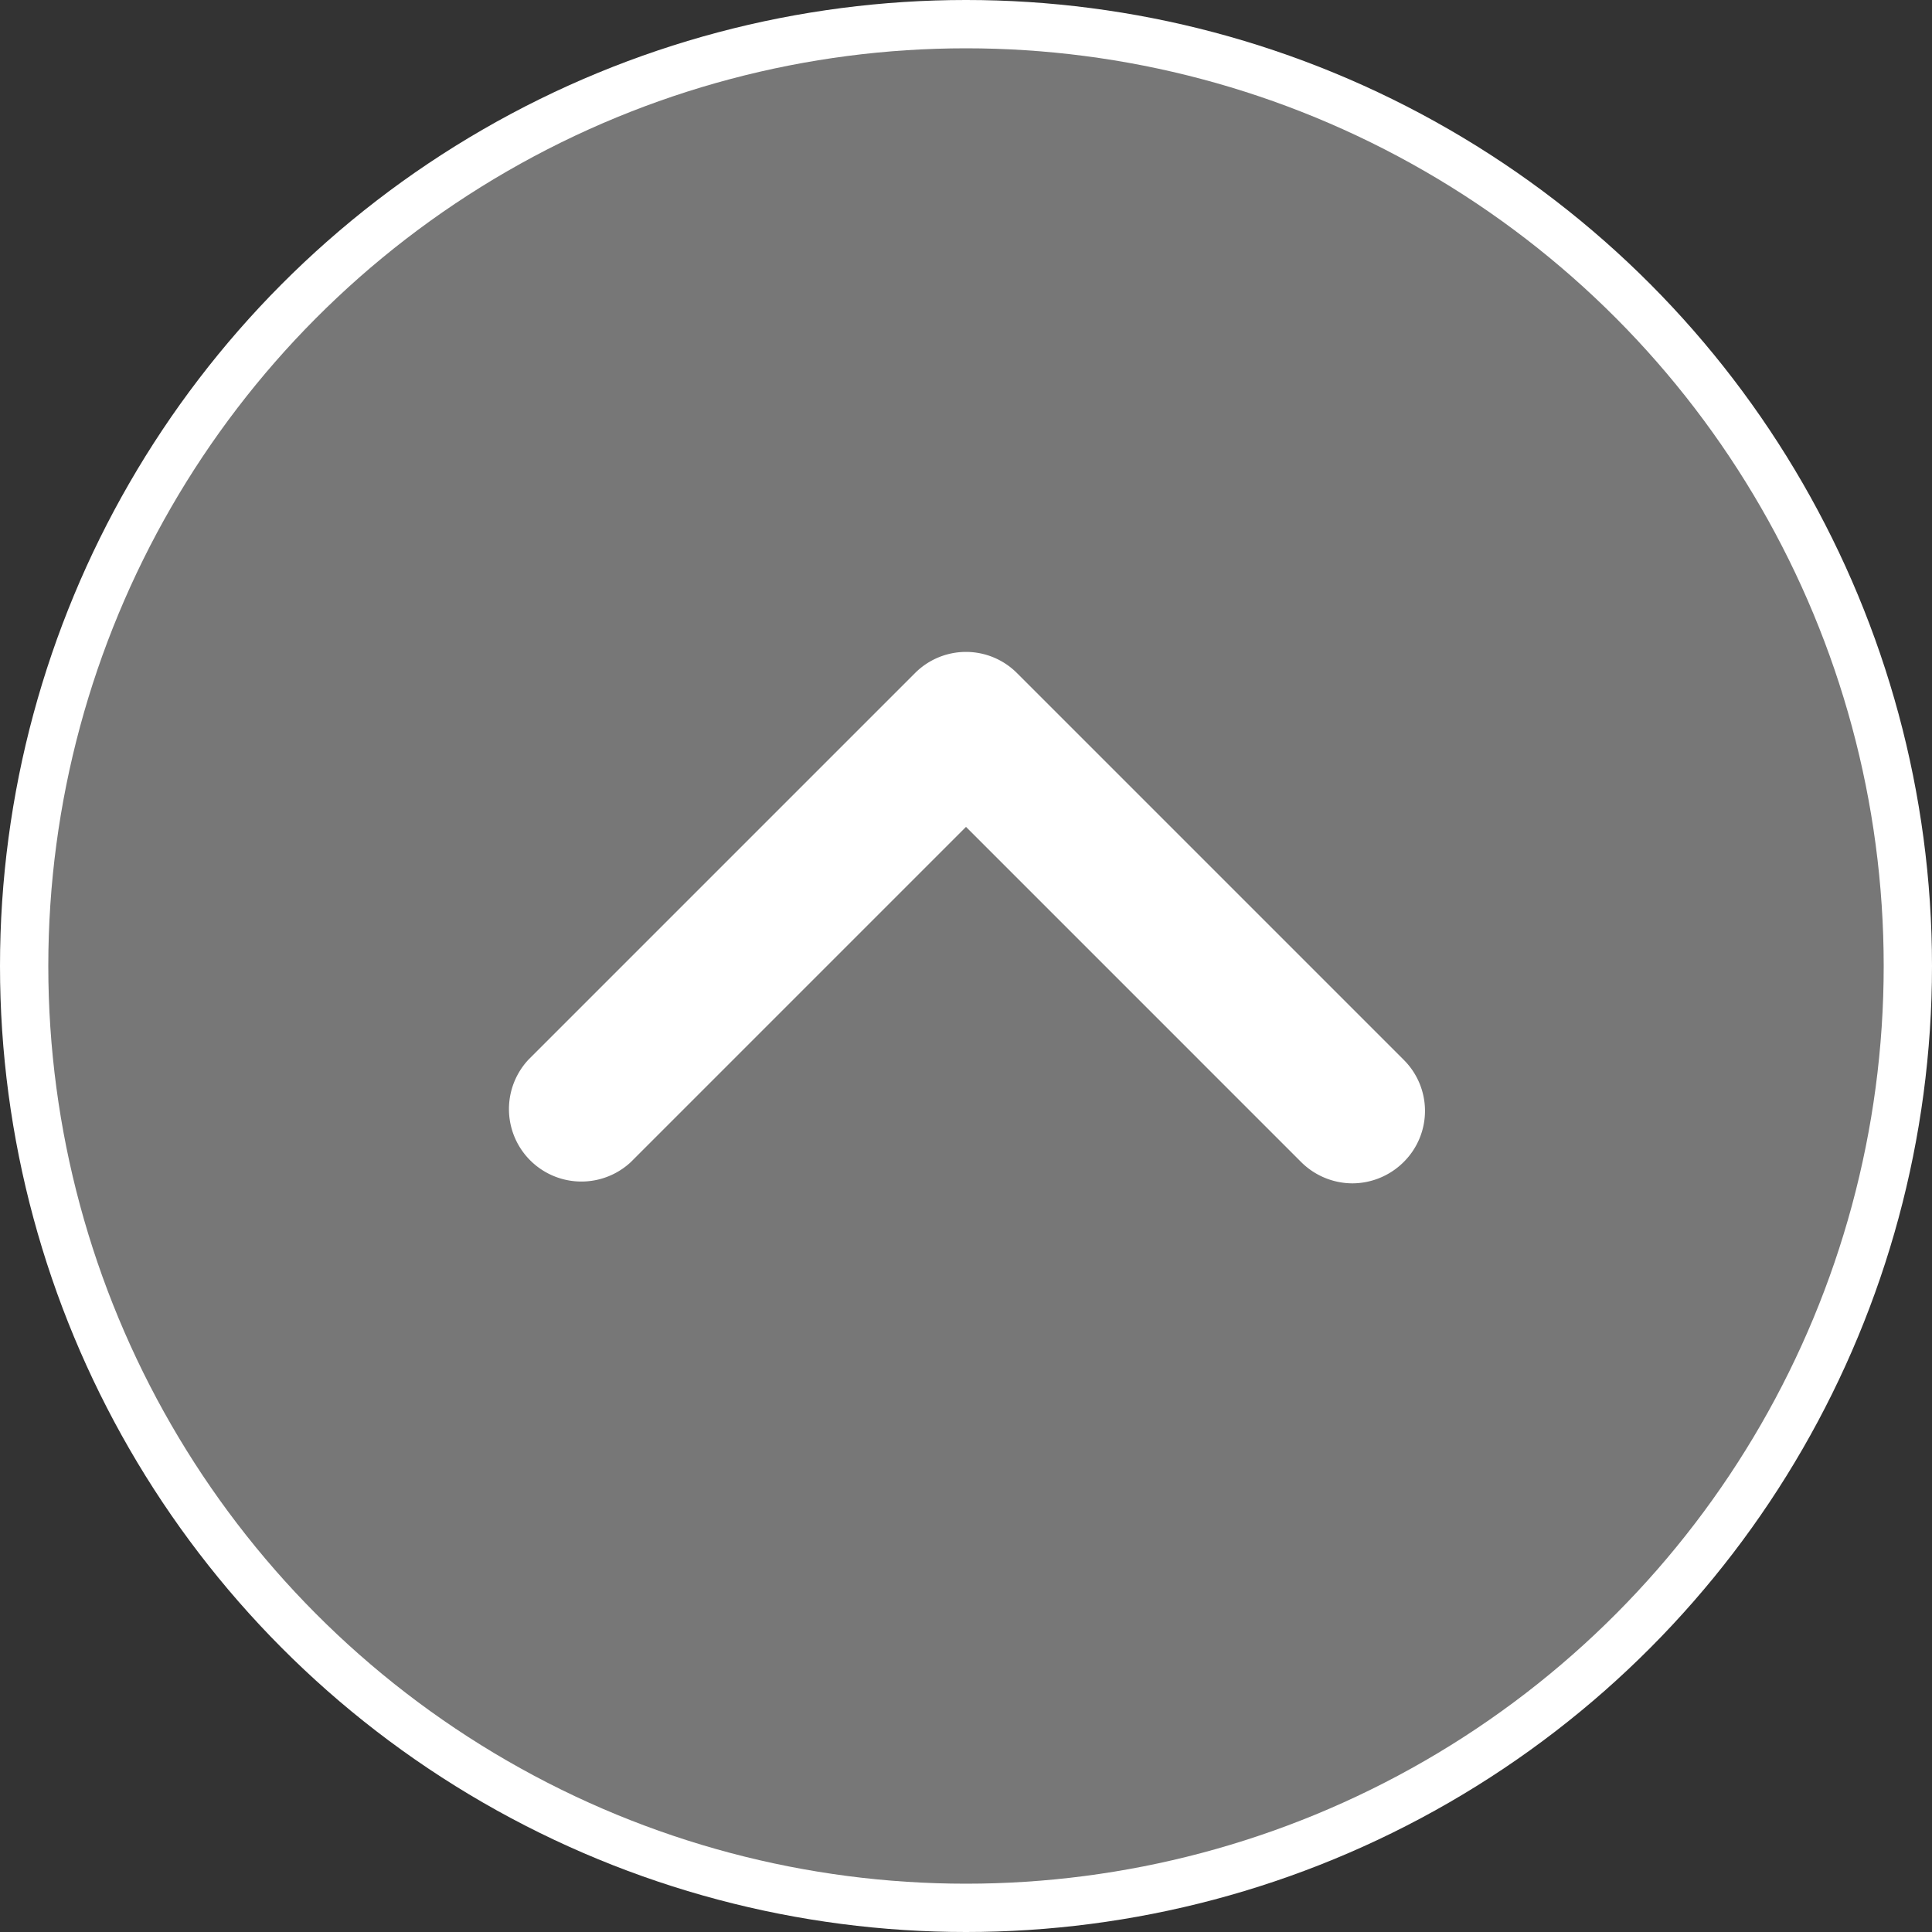
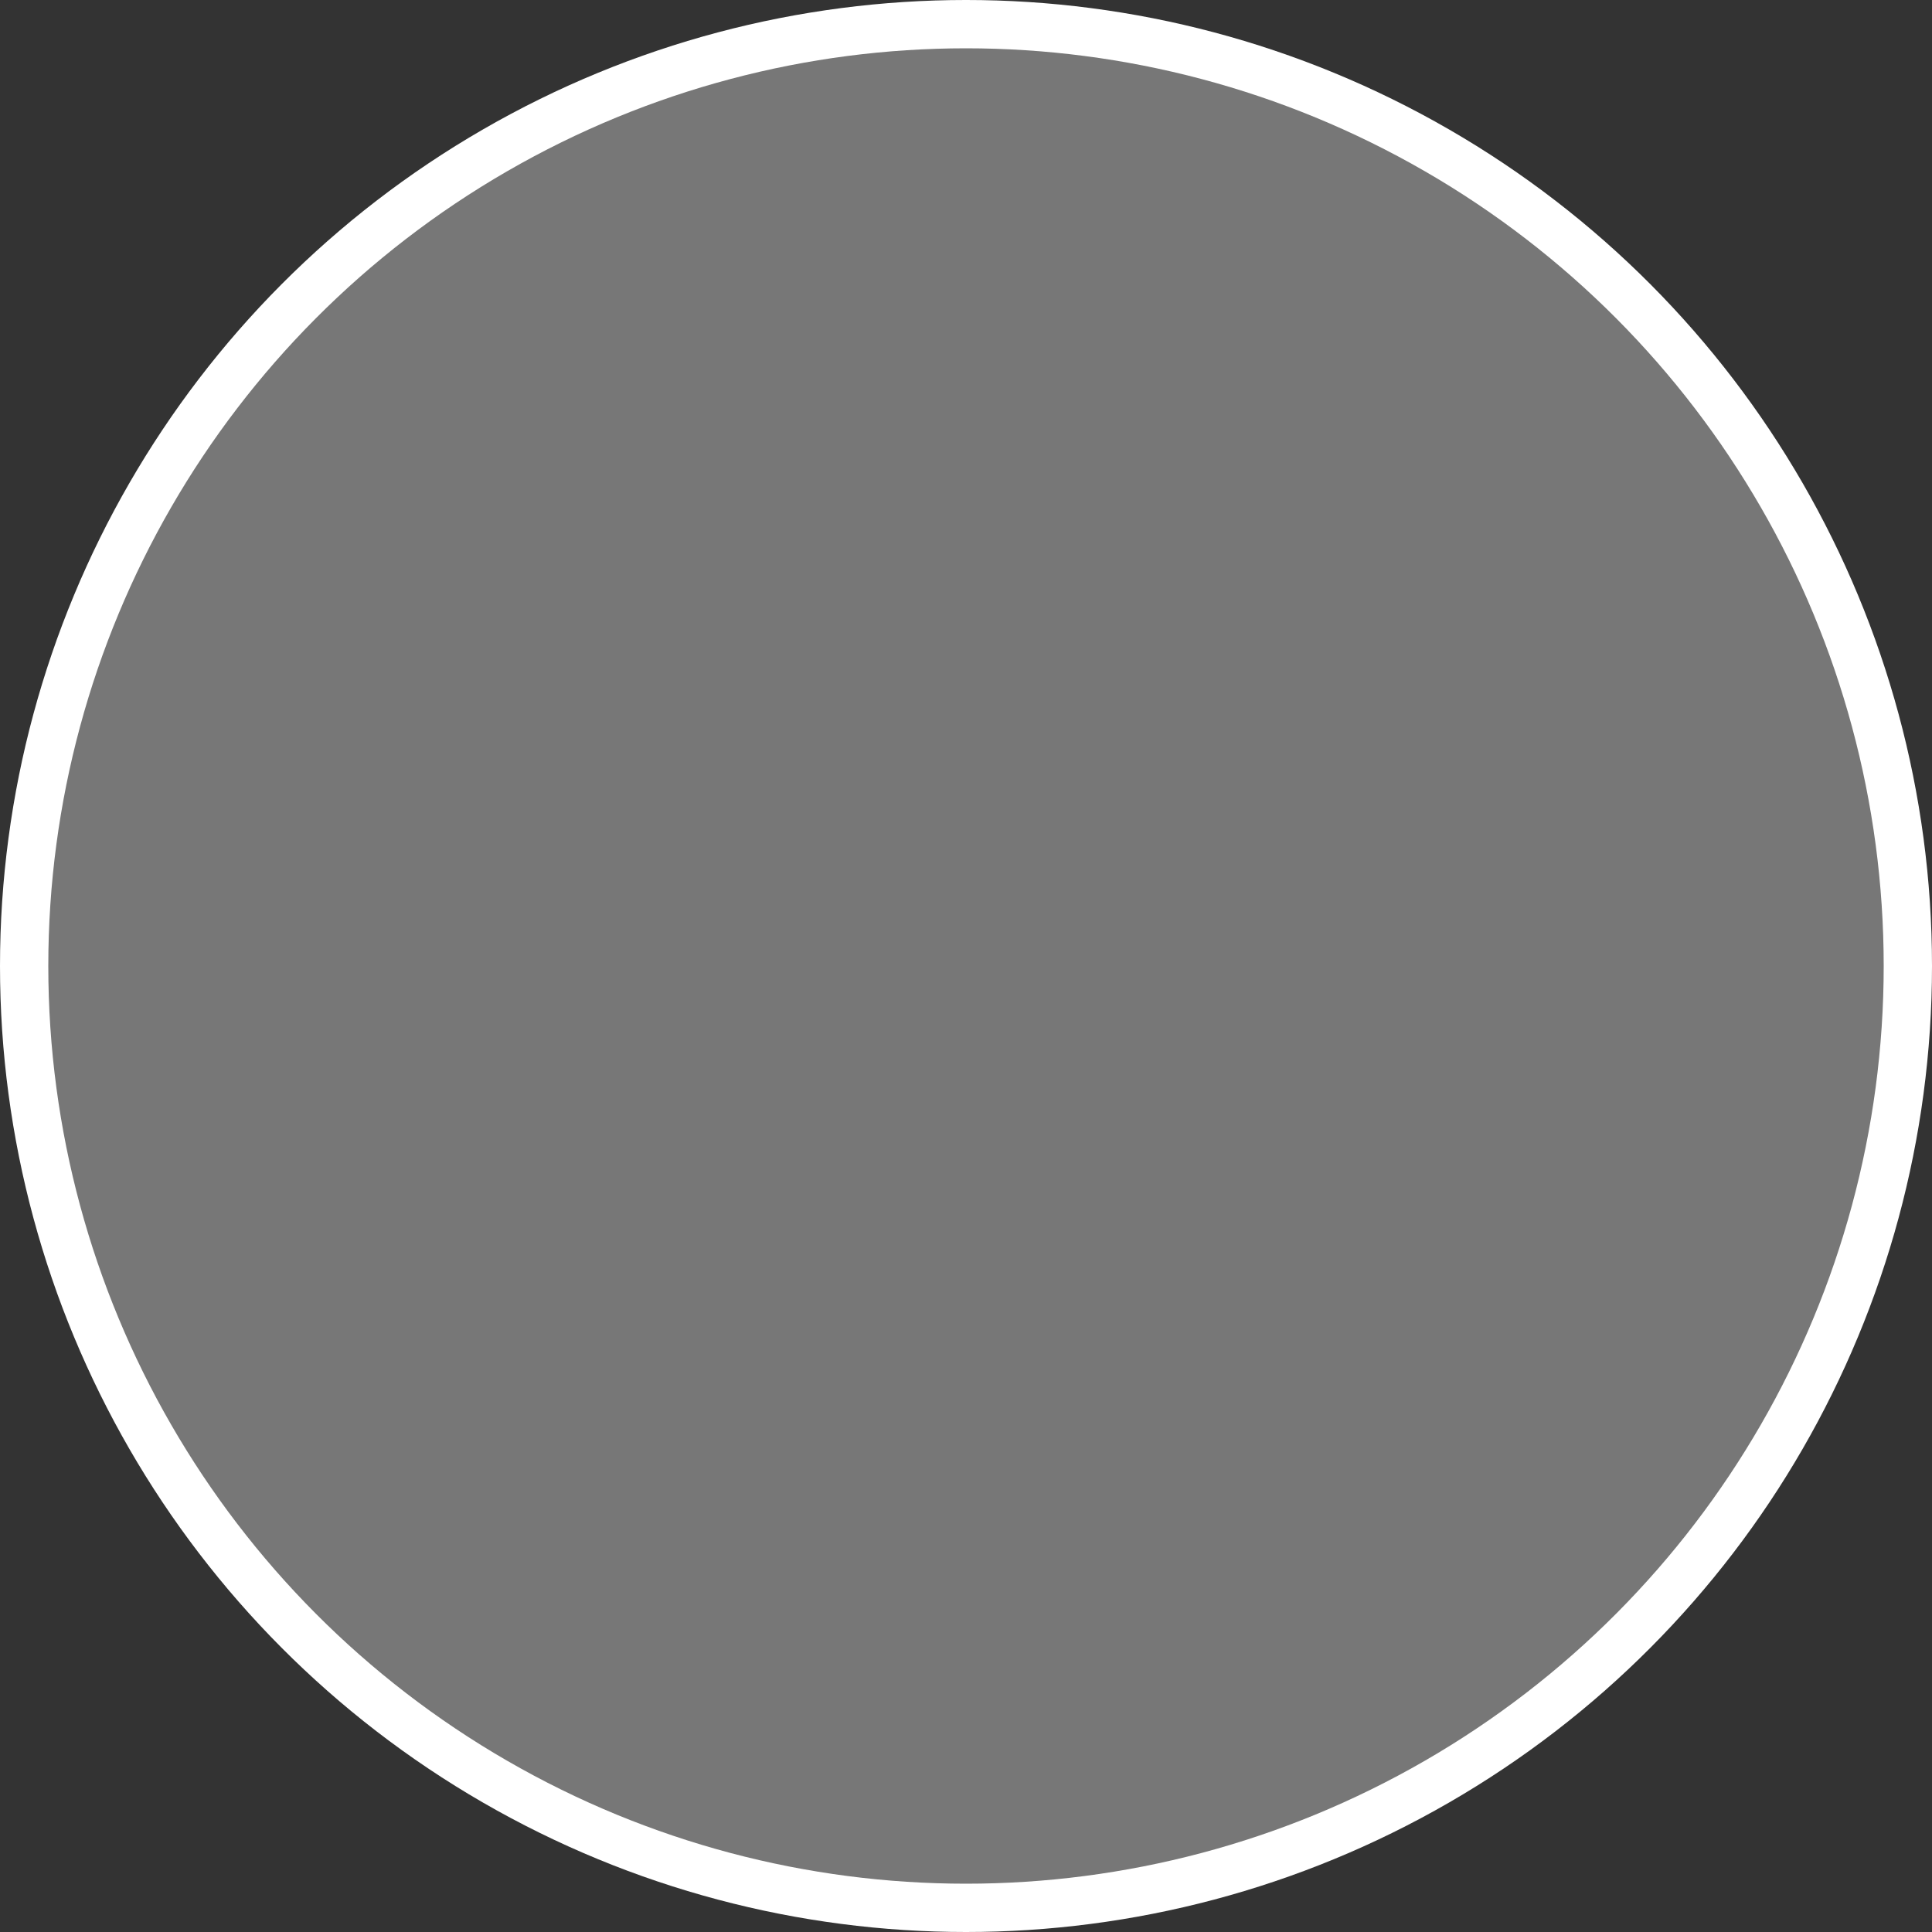
<svg xmlns="http://www.w3.org/2000/svg" width="40" height="40" viewBox="0 0 40 40">
  <rect x="0" y="0" width="40" height="40" fill="#333333" stroke="none" />
  <defs>
    <style>.a{fill:#fff;}.b{fill:#777;}</style>
  </defs>
  <circle class="a" cx="20" cy="20" r="20" />
  <circle class="b" cx="20" cy="20" r="19" />
-   <path class="a" d="M28,24.5a1.51,1.51,0,0,1-1.06-.44L20,17.12l-6.94,6.94a1.5,1.5,0,0,1-2.12-2.12l8-8a1.49,1.49,0,0,1,2.12,0l8,8a1.49,1.49,0,0,1,0,2.12A1.51,1.51,0,0,1,28,24.5Z" />
</svg>